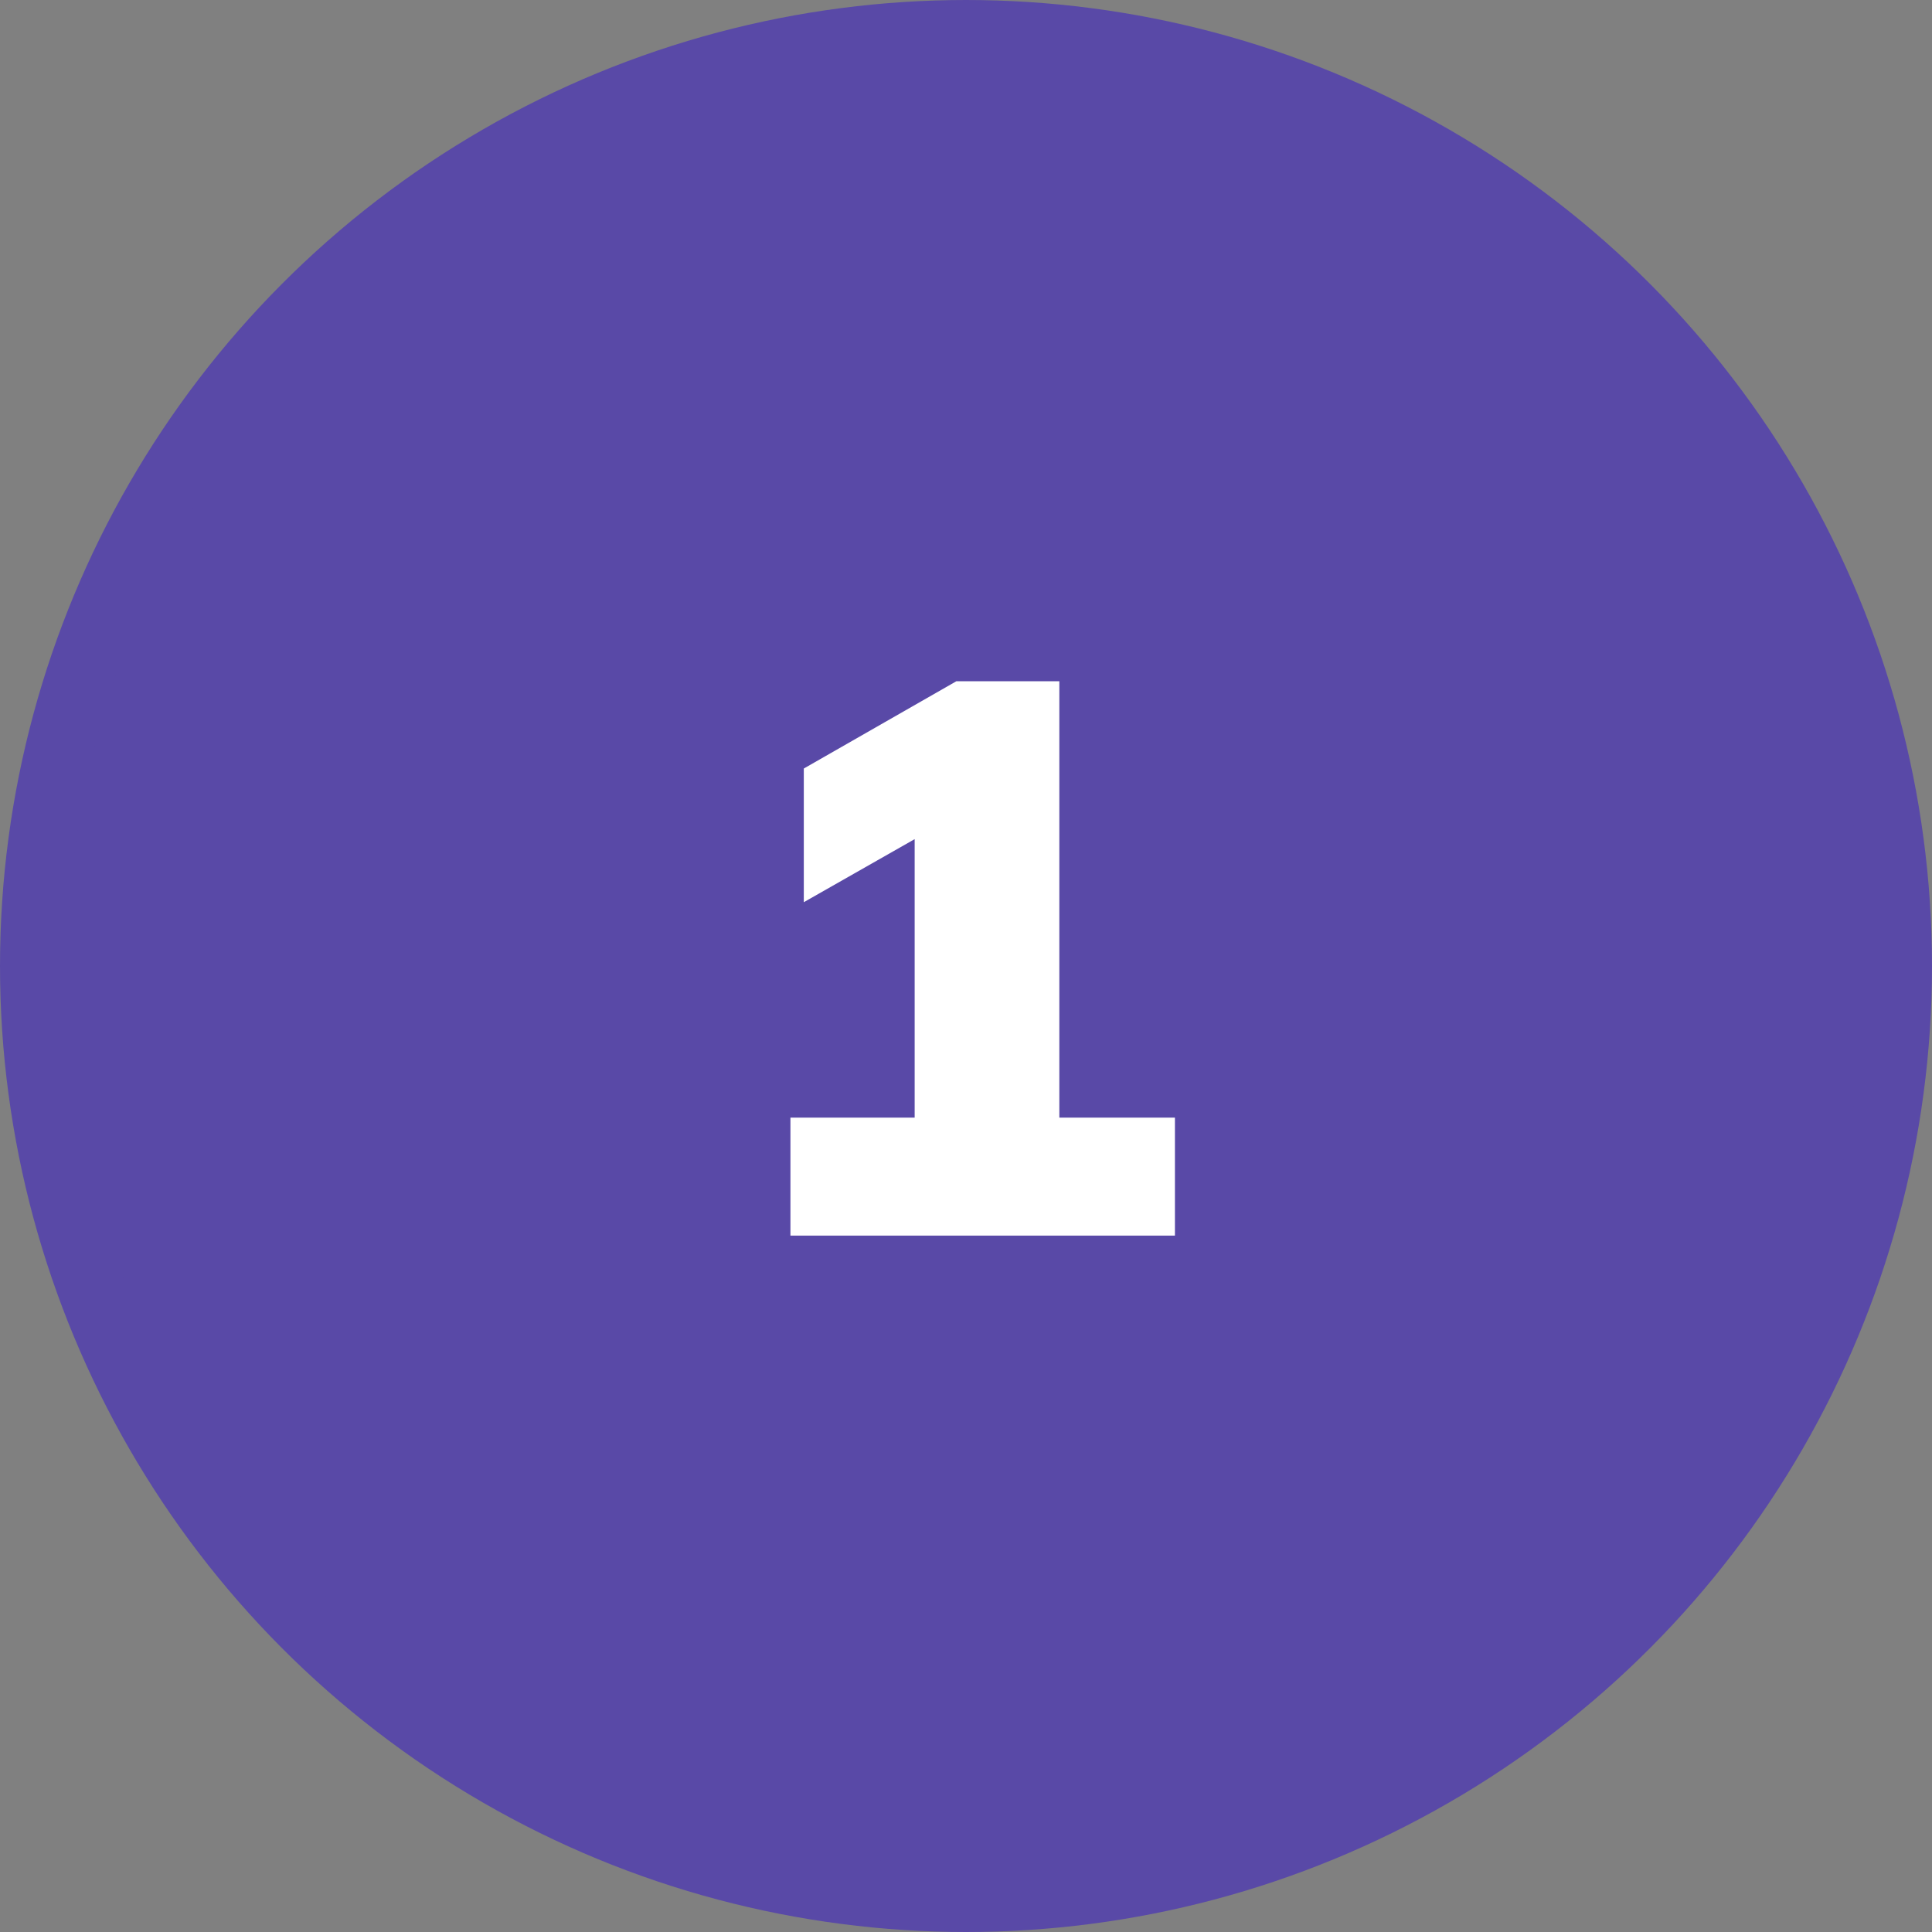
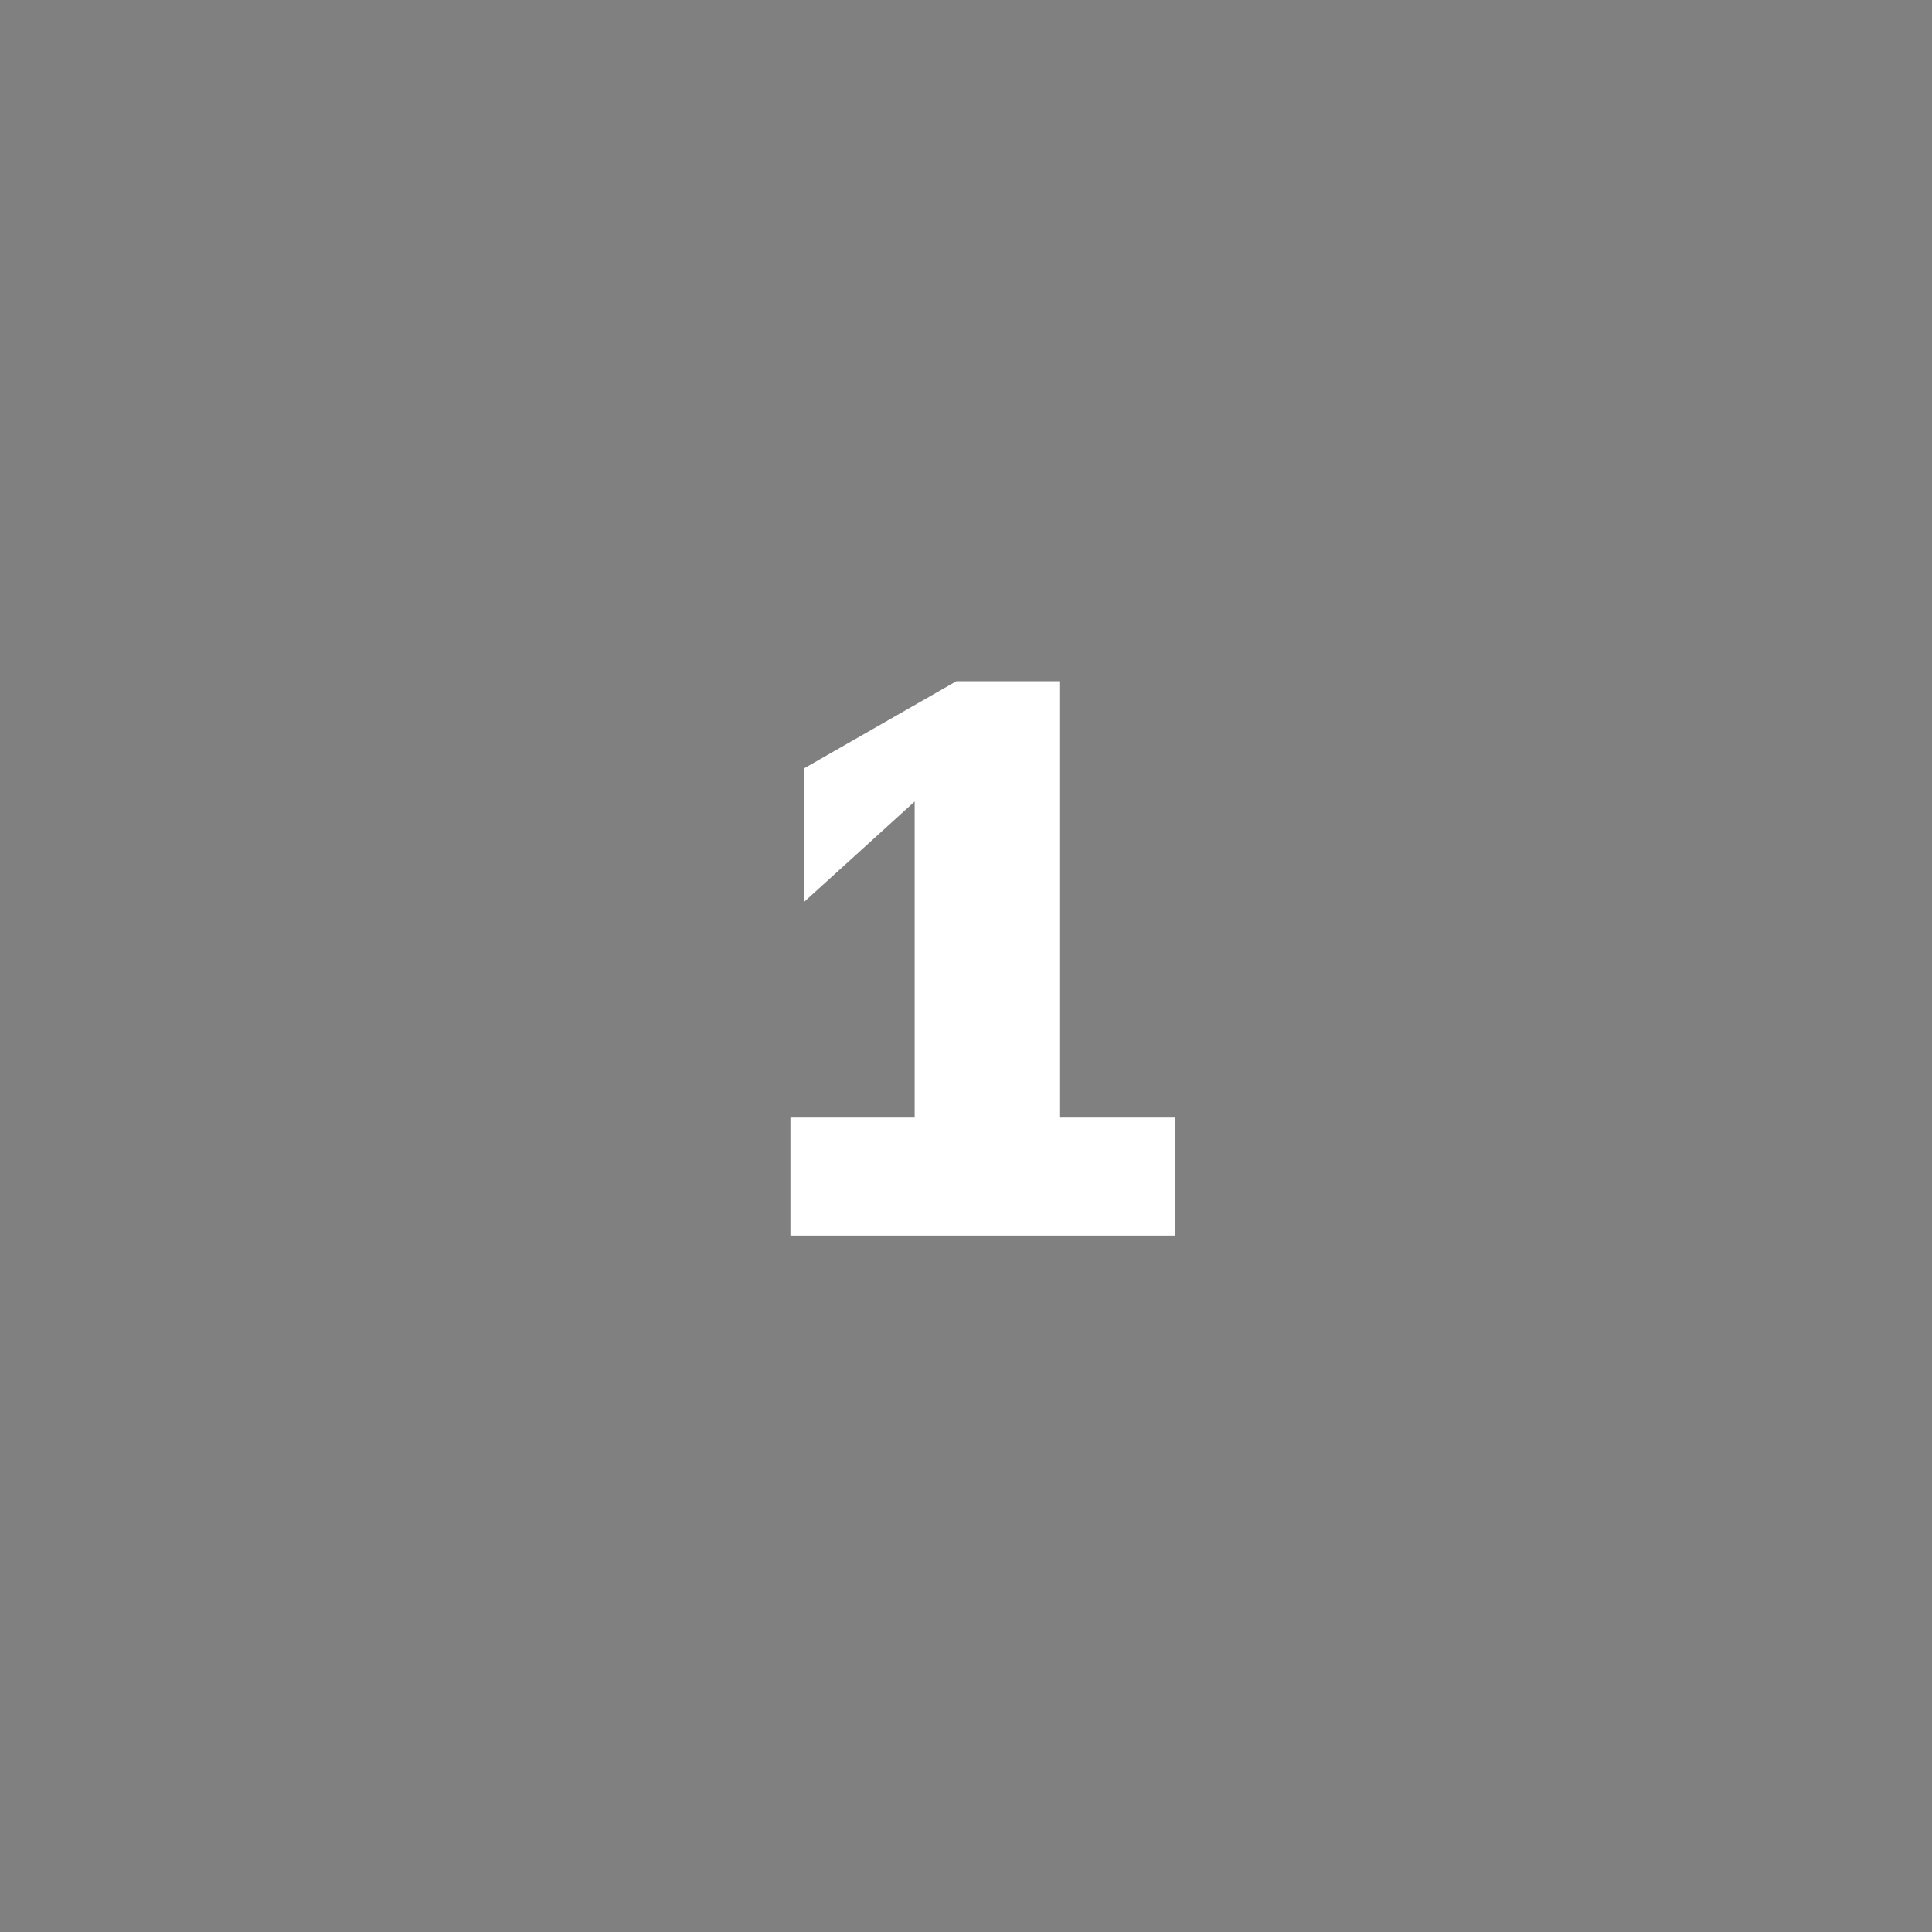
<svg xmlns="http://www.w3.org/2000/svg" width="86" height="86" viewBox="0 0 86 86" fill="none">
  <rect x="0" y="0" width="86" height="86" fill="#808080" stroke="none" />
-   <circle cx="43" cy="43" r="41.5" fill="#5949A7" stroke="#5949A7" stroke-width="3" />
-   <path d="M35.185 55V49.75H40.715V35.68H43.655L35.78 40.16V34.21L42.57 30.325H47.155V49.75H52.3V55H35.185Z" fill="white" />
+   <path d="M35.185 55V49.75H40.715V35.68L35.78 40.16V34.21L42.57 30.325H47.155V49.75H52.3V55H35.185Z" fill="white" />
</svg>